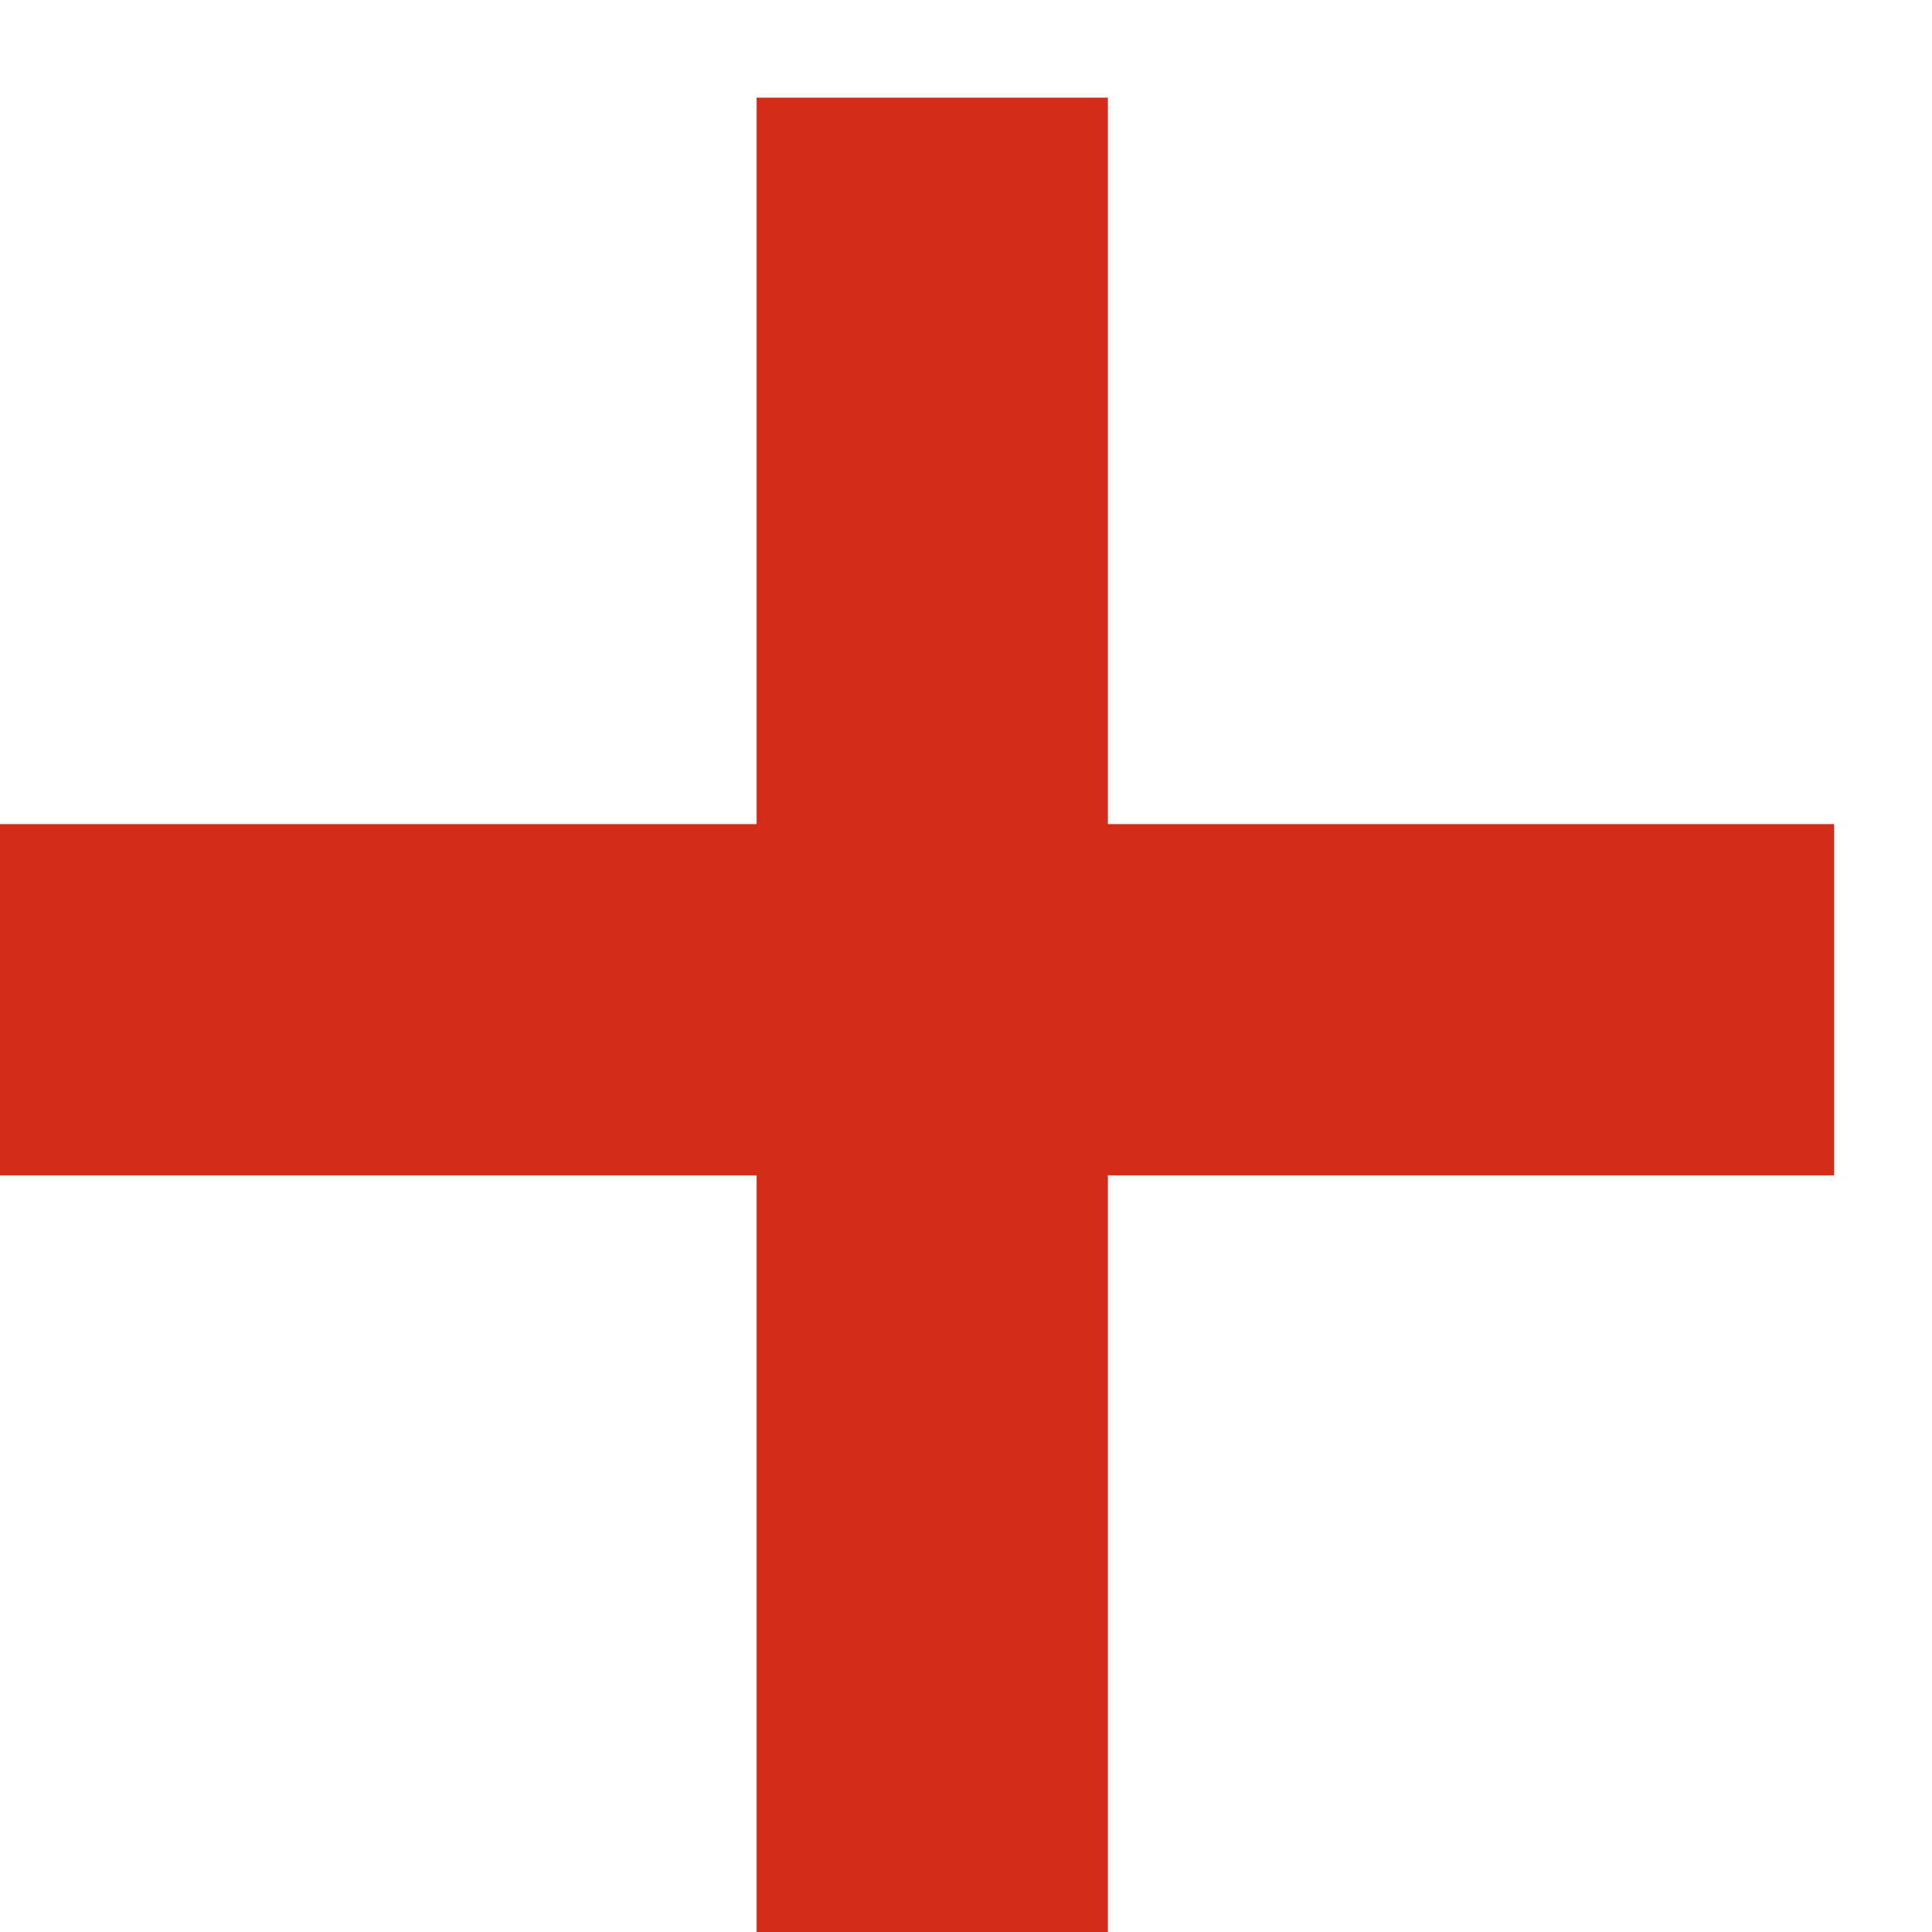
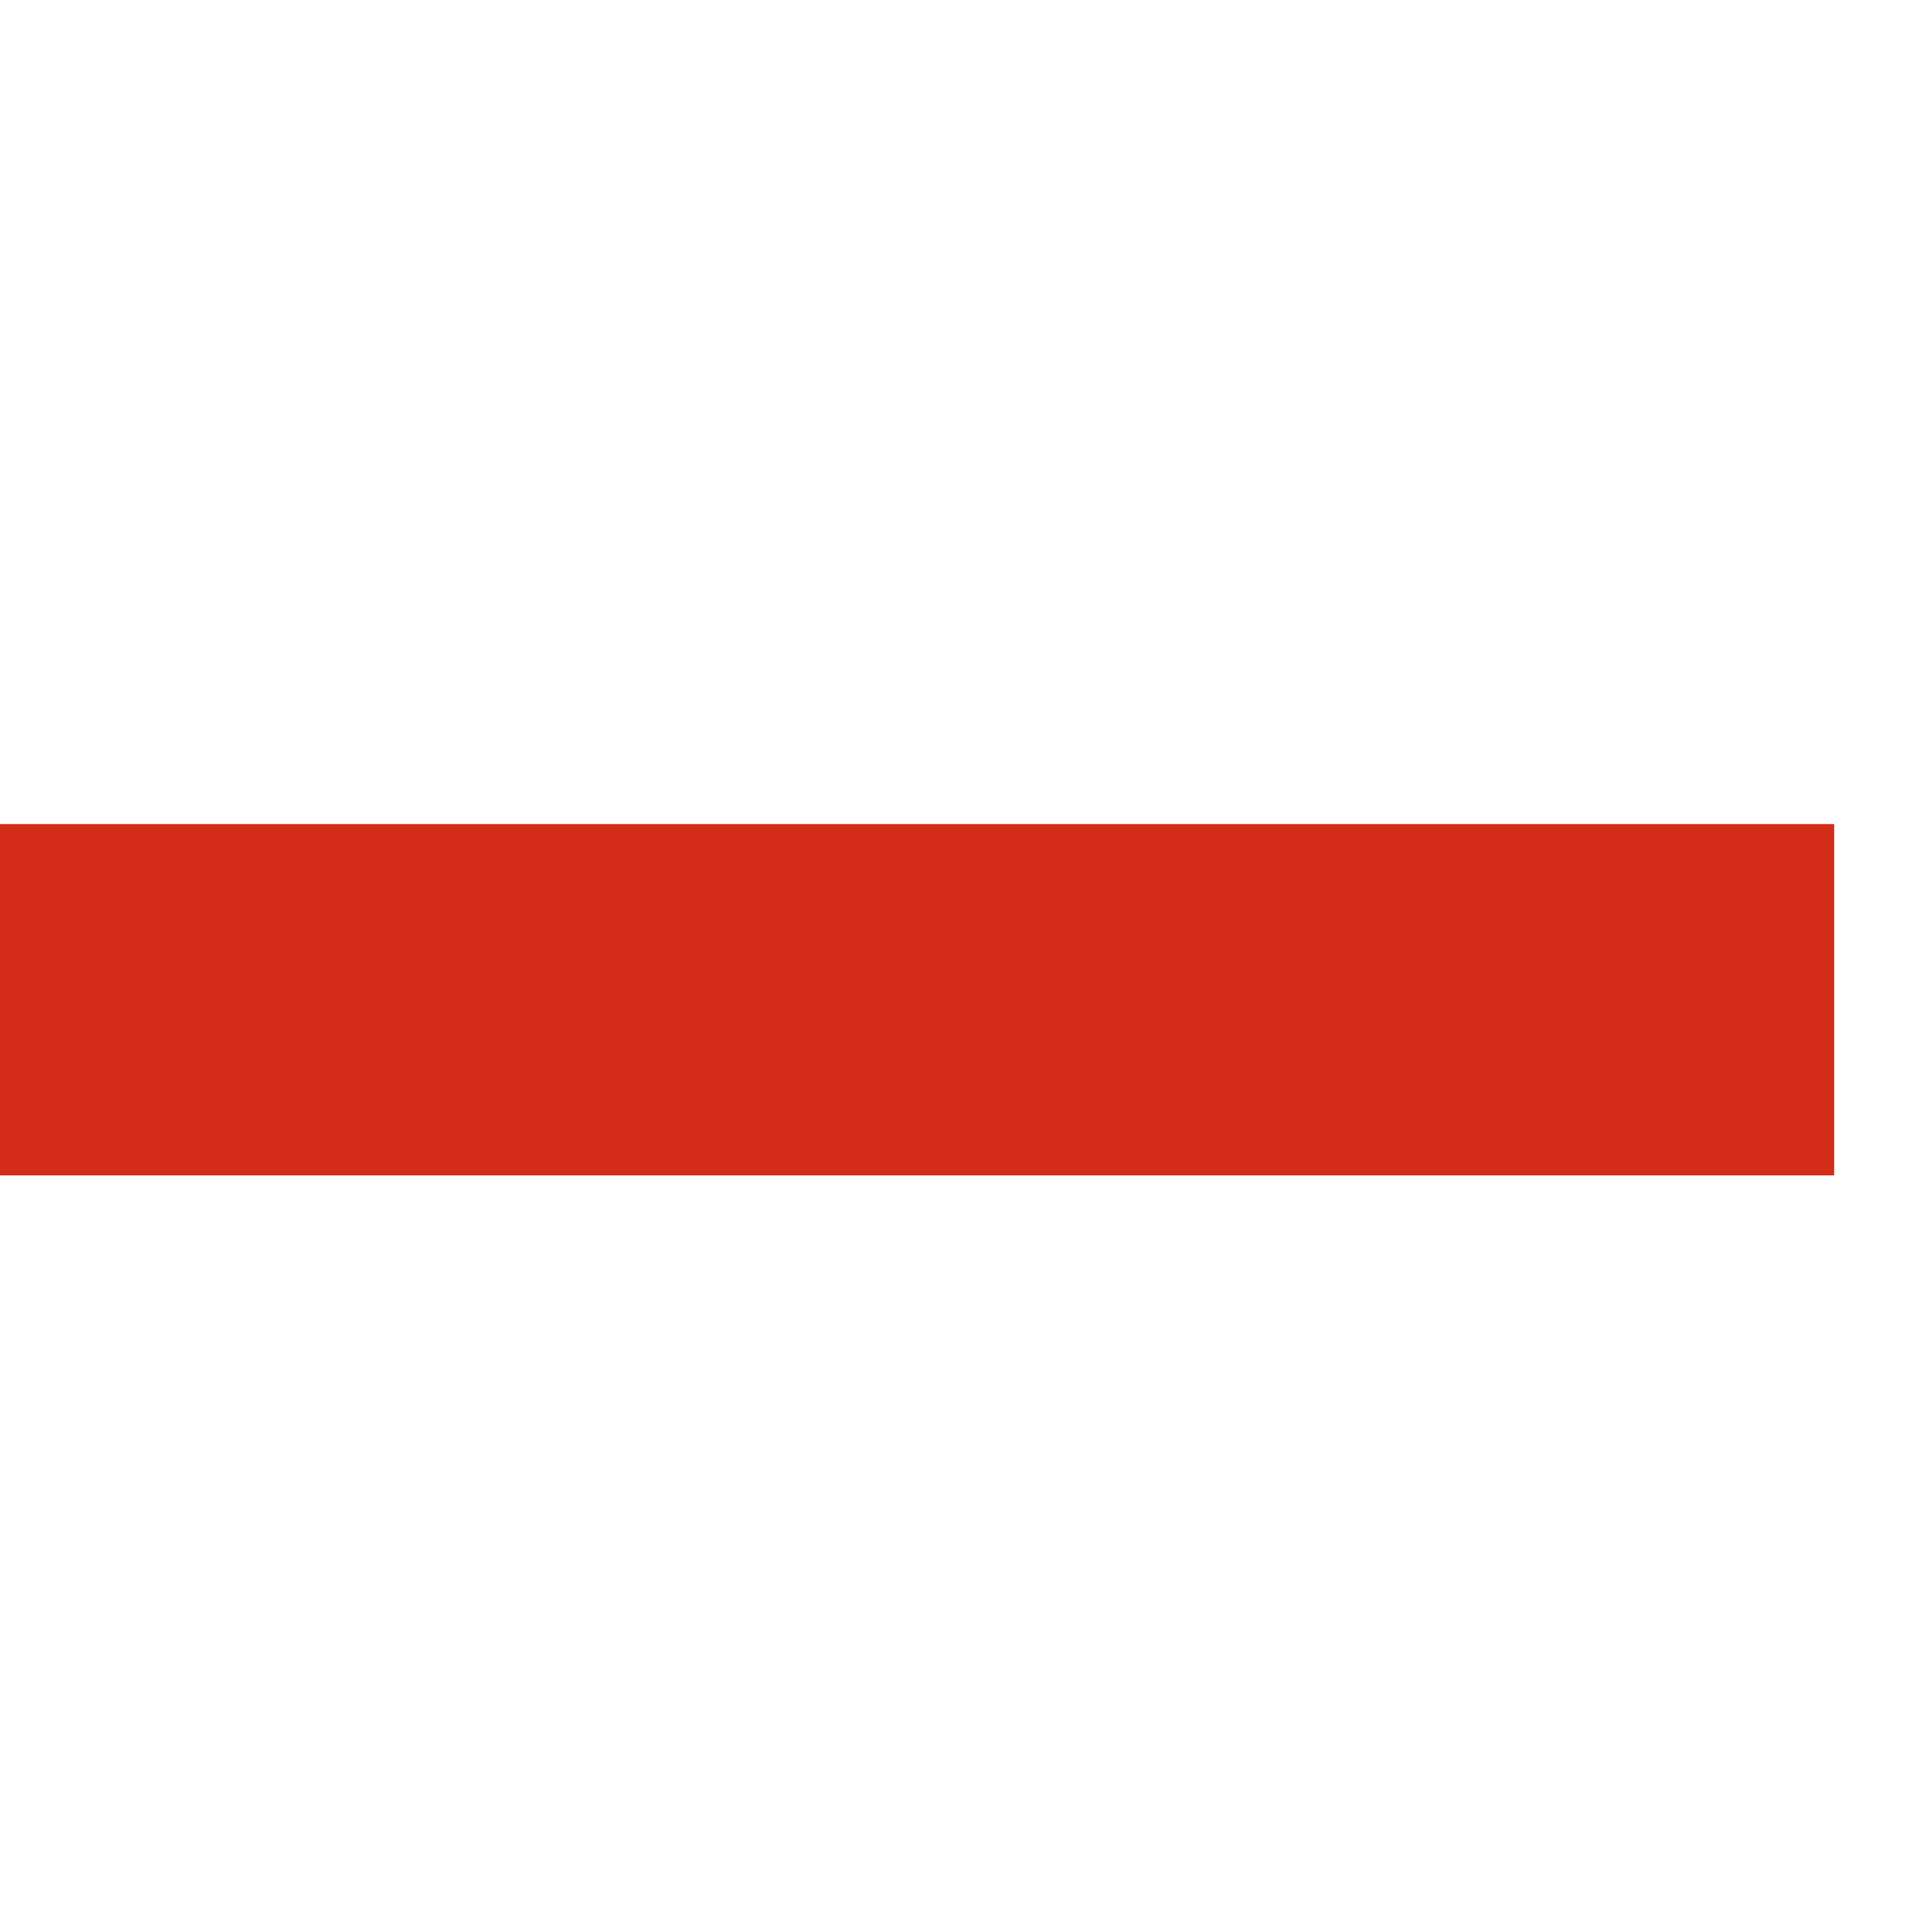
<svg xmlns="http://www.w3.org/2000/svg" width="11" height="11" viewBox="0 0 11 11" fill="none">
  <g id="Group 1023">
-     <path id="Vector 131" d="M5.308 0.556V11" stroke="#D32C18" stroke-width="2" />
    <path id="Vector 132" d="M10.443 5.692L-0 5.692" stroke="#D32C18" stroke-width="2" />
  </g>
</svg>